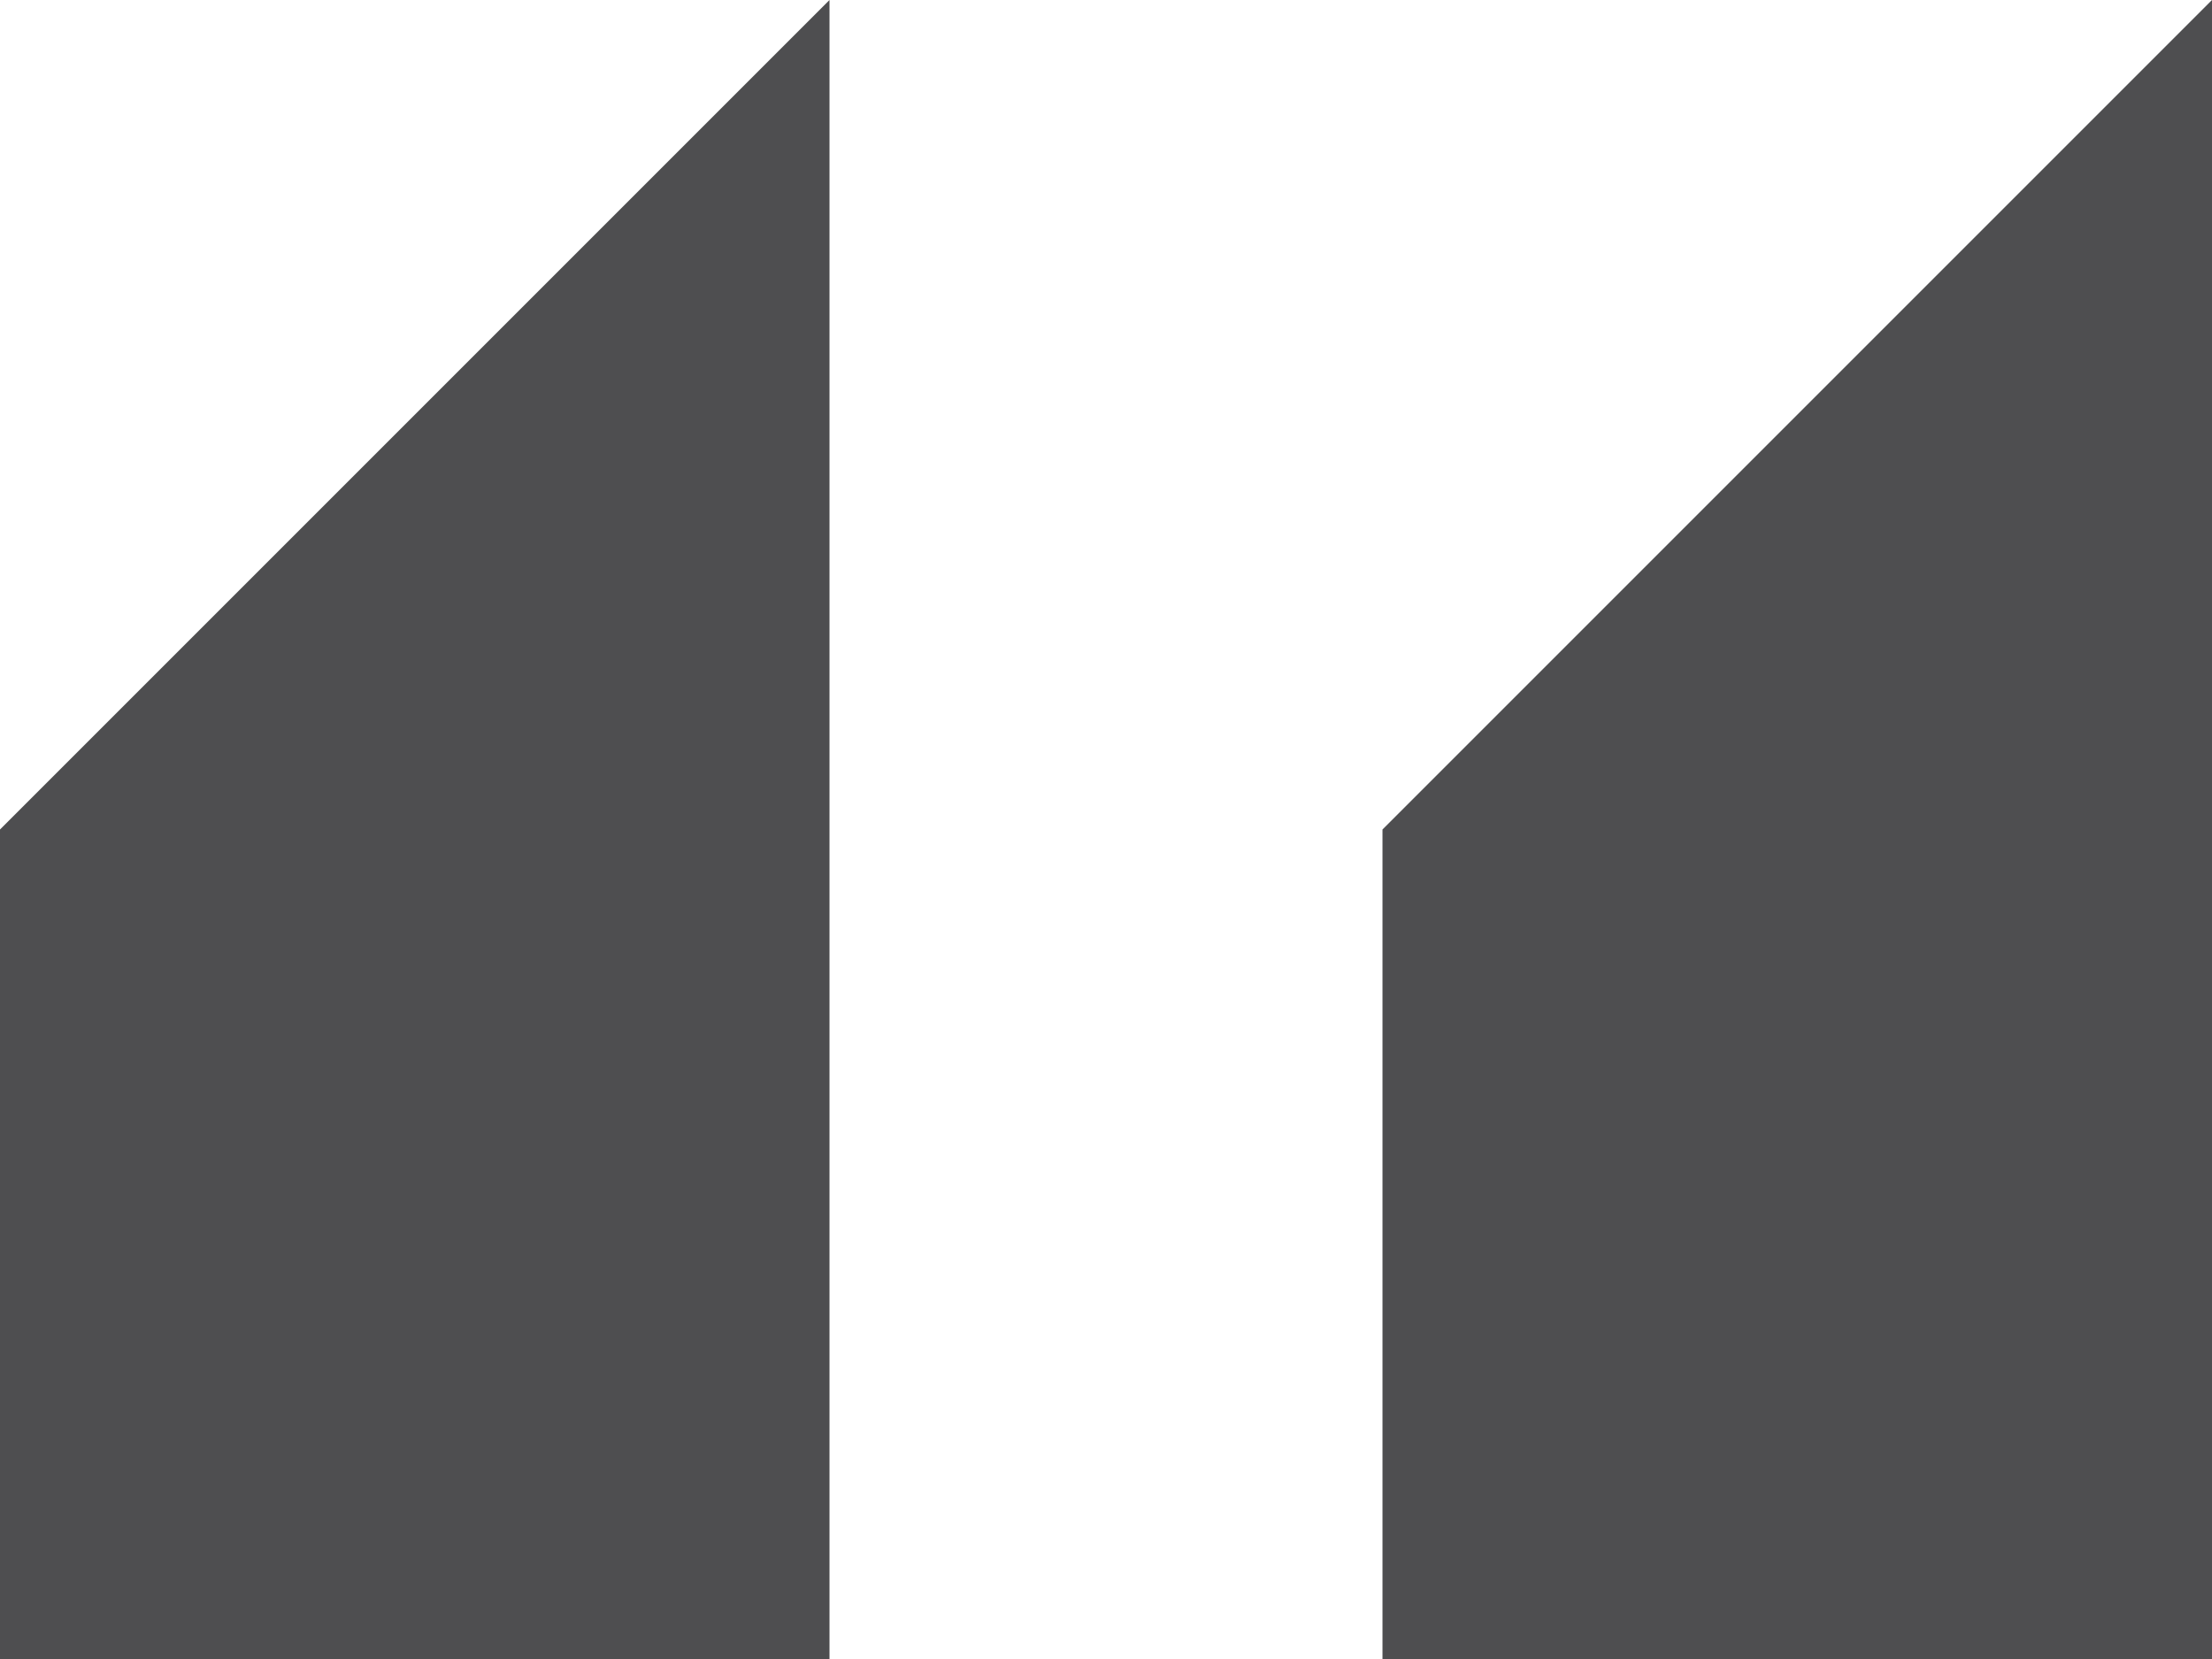
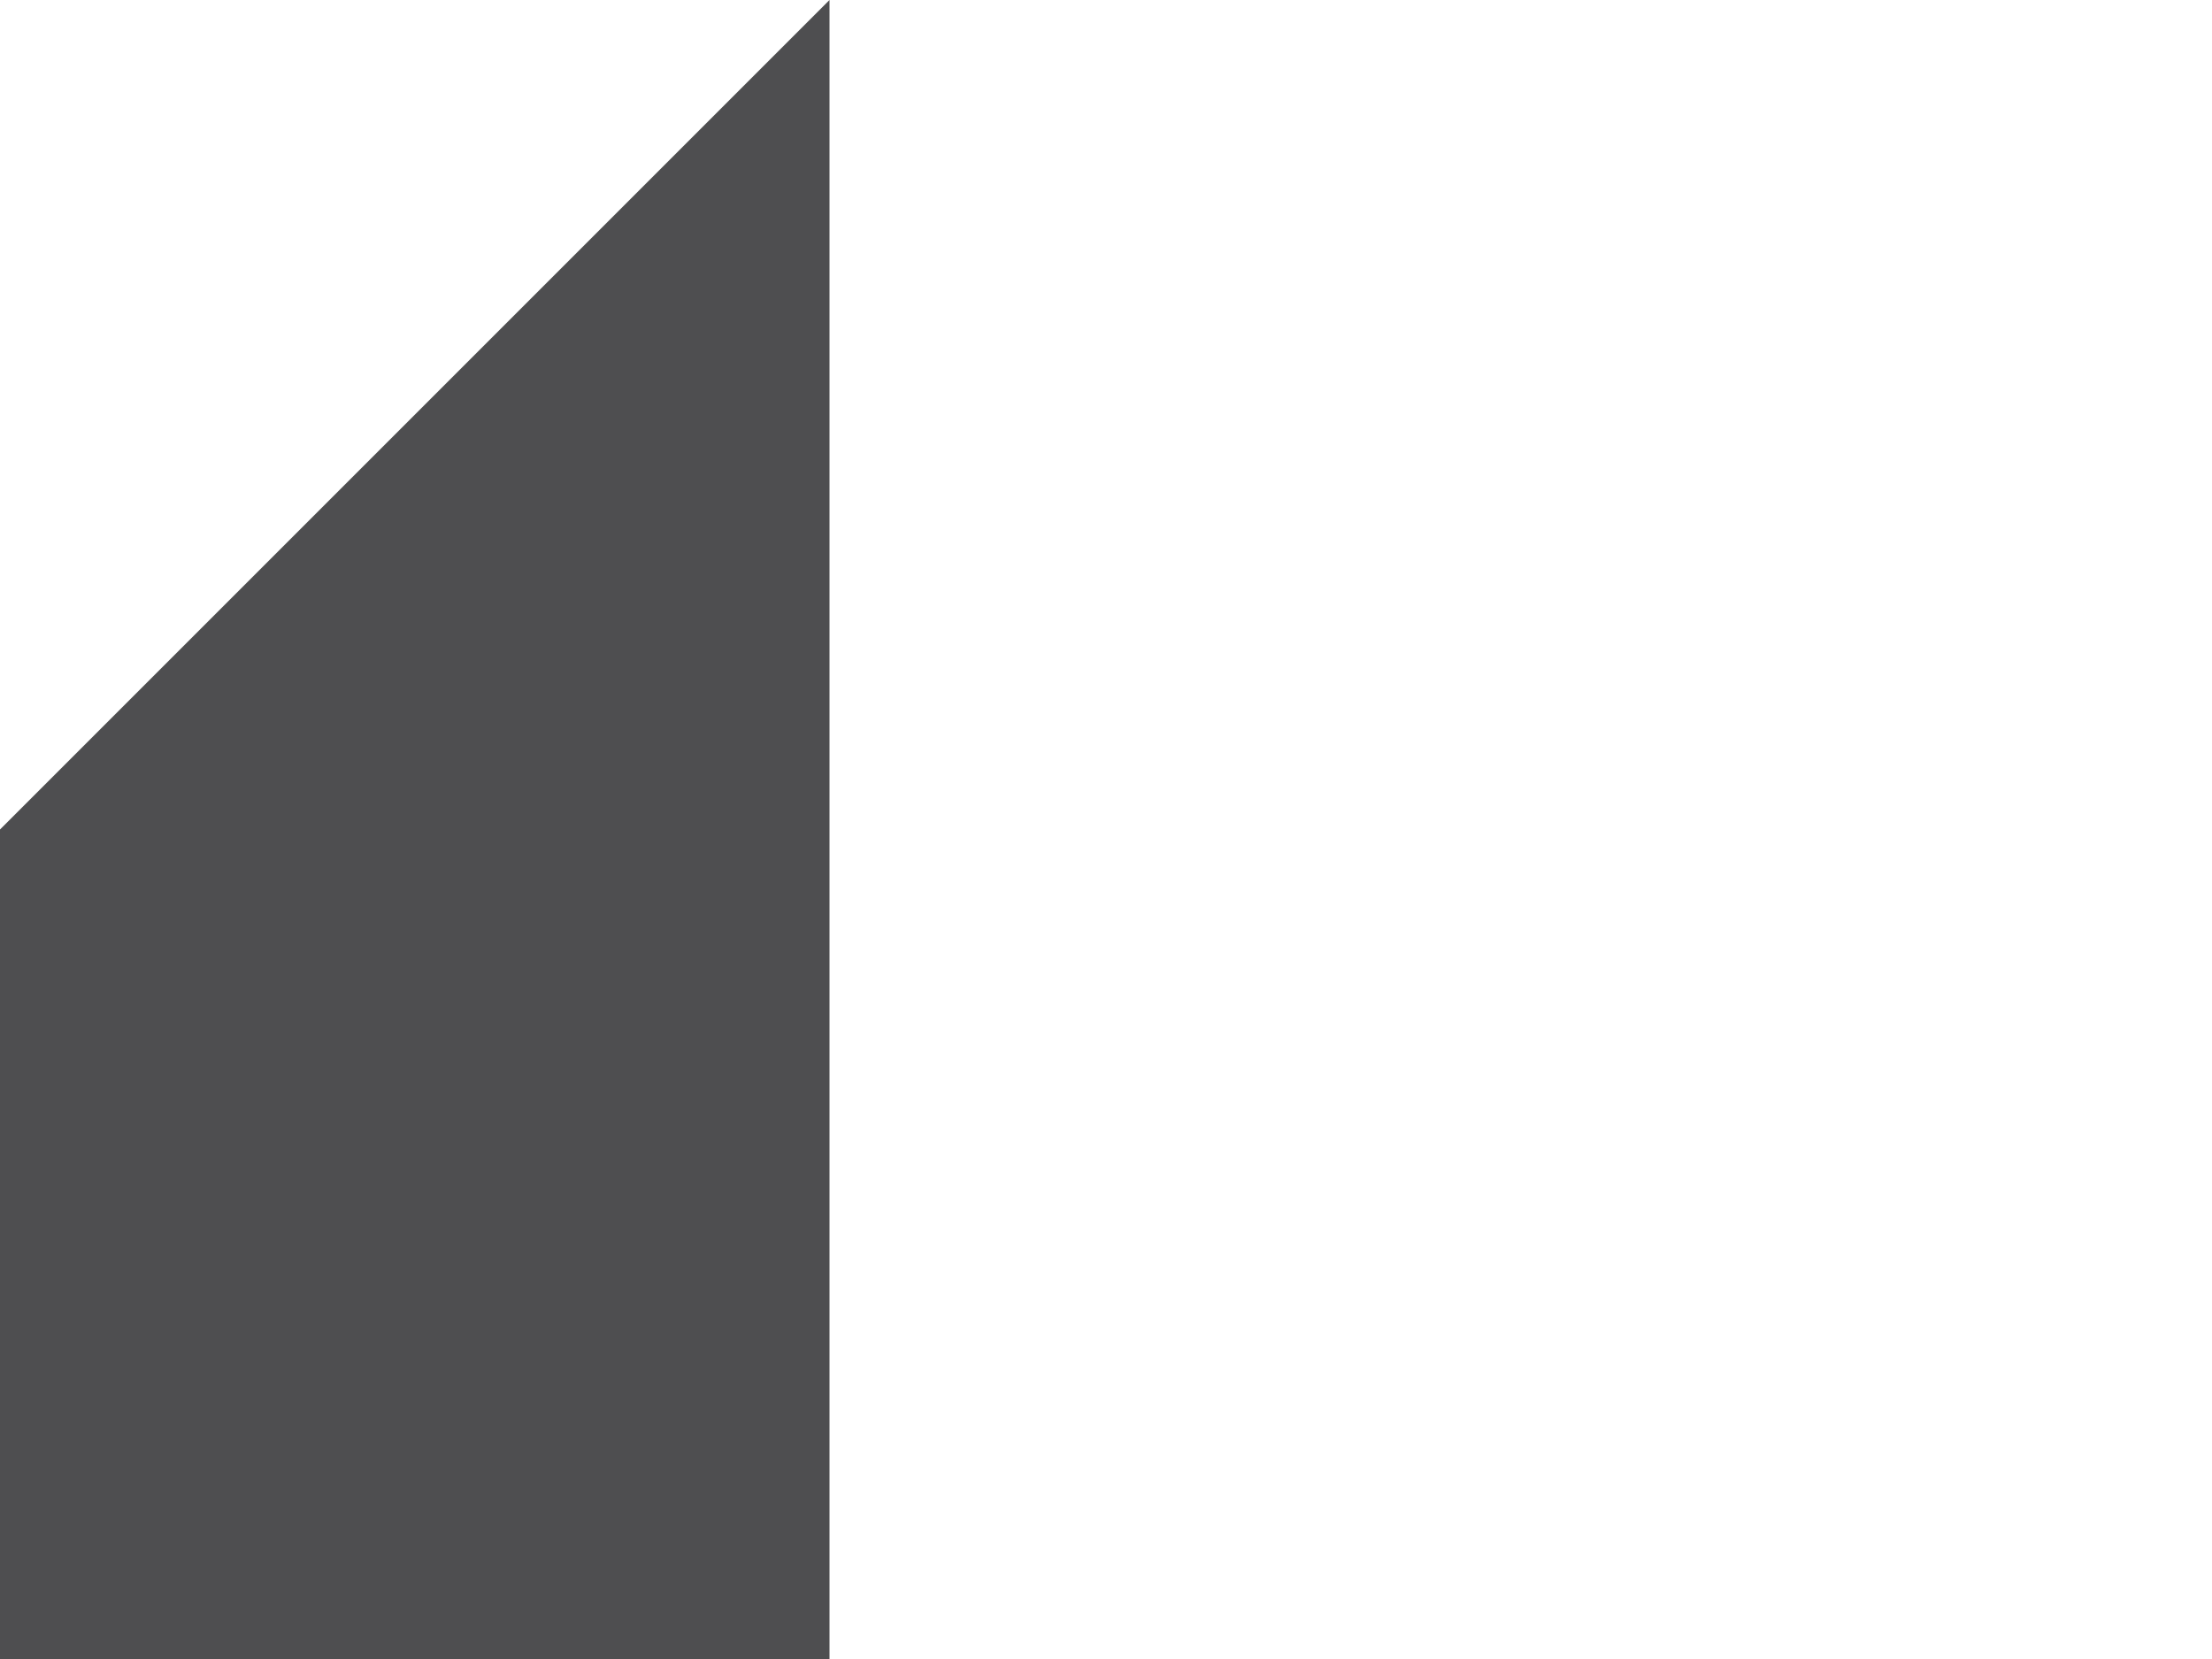
<svg xmlns="http://www.w3.org/2000/svg" height="24px" style="enable-background:new 0 0 32 24;" version="1.1" viewBox="0 0 32 24" width="32px" xml:space="preserve">
  <g id="Layer_1" />
  <g id="left_x5F_quote_x5F_alt">
    <g>
-       <polygon points="32,24 32,0 20,12 20,24   " style="fill:#4E4E50;" />
      <polygon points="12,24 12,0 0,12 0,24   " style="fill:#4E4E50;" />
    </g>
  </g>
</svg>